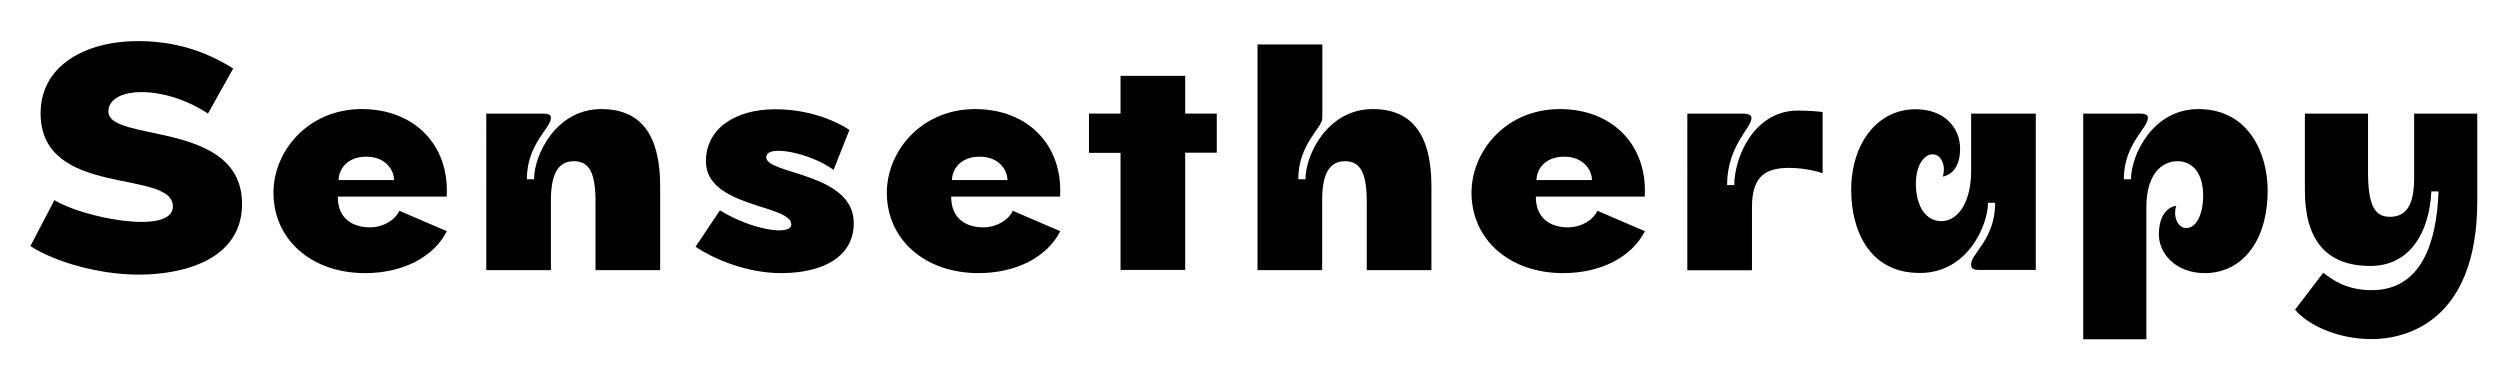
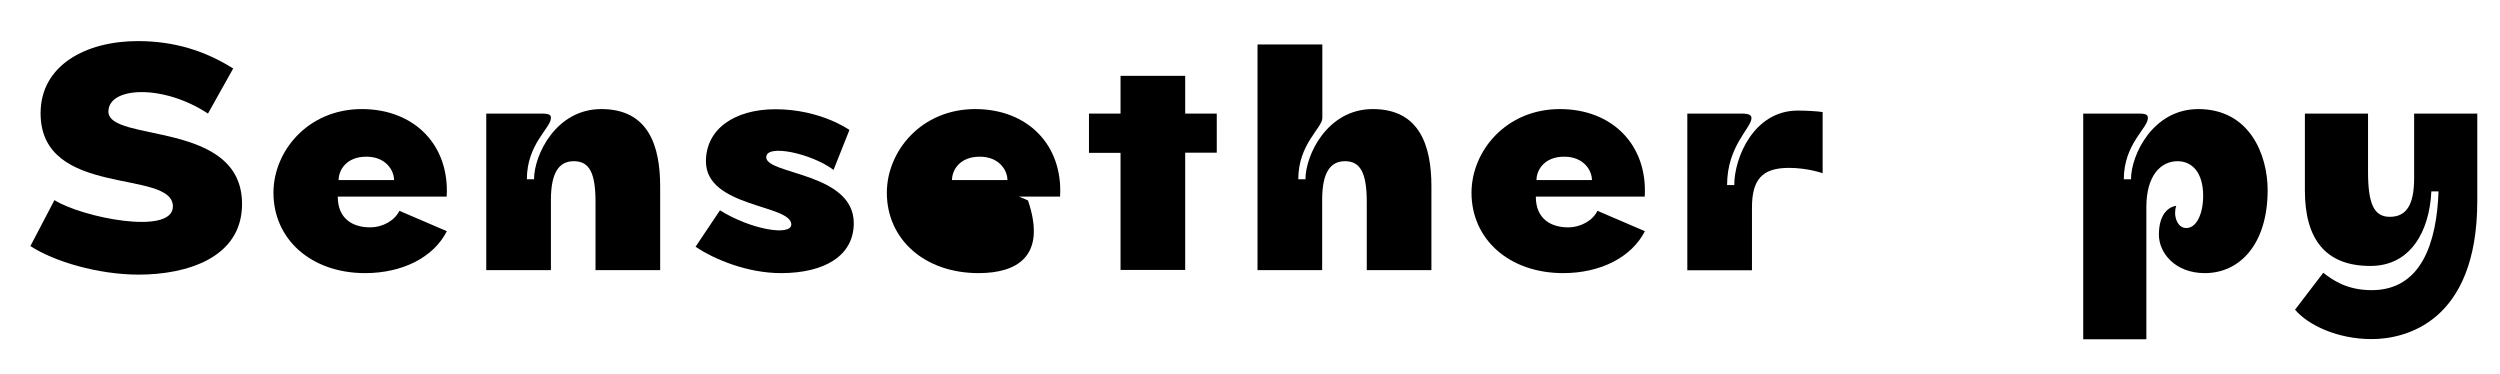
<svg xmlns="http://www.w3.org/2000/svg" version="1.1" id="TEXT" x="0px" y="0px" viewBox="0 0 149.66 22.37" style="enable-background:new 0 0 149.66 22.37;" xml:space="preserve">
  <g>
    <path d="M14.49,12.21c0,3.24-3.33,4.23-6.19,4.23c-2.43,0-5.08-0.79-6.48-1.71l1.44-2.75c1.62,1.03,7.09,2.14,7.09,0.38   c0-2.27-7.92-0.47-7.92-5.58c0-2.88,2.72-4.32,5.82-4.32c2.18,0,4.02,0.58,5.71,1.64l-1.51,2.7C9.8,5.04,6.49,5.17,6.49,6.68   C6.49,8.55,14.49,7.17,14.49,12.21z" />
    <path d="M21.86,16.35c-3.24,0-5.49-2.03-5.49-4.81c0-2.5,2.07-5.01,5.29-5.01c3.13,0,5.26,2.14,5.08,5.24h-6.52   c0,1.33,0.9,1.84,1.93,1.84c0.77,0,1.48-0.41,1.76-0.99l2.84,1.22C25.97,15.39,24.11,16.35,21.86,16.35z M23.59,10.78   c0-0.58-0.49-1.4-1.66-1.4c-1.22,0-1.66,0.83-1.66,1.4H23.59z" />
    <path d="M39.52,11.16v5.01h-3.87V12.1c0-1.71-0.34-2.45-1.3-2.45c-0.88,0-1.37,0.67-1.37,2.32v4.2h-3.87V6.8h3.37   c0.47,0,0.5,0.13,0.5,0.27c0,0.59-1.44,1.55-1.44,3.66h0.43c0-1.44,1.3-4.2,4.03-4.2C38.82,6.53,39.52,8.73,39.52,11.16z" />
    <path d="M51.11,13.36c0,1.94-1.73,2.99-4.36,2.99c-1.98,0-3.98-0.81-5.11-1.58l1.46-2.18c1.87,1.17,4.27,1.55,4.27,0.85   c0-1.21-5.11-1.01-5.11-3.78c0-1.95,1.73-3.12,4.16-3.12c2.7,0,4.43,1.24,4.43,1.24l-0.95,2.39c-1.33-0.99-4.03-1.57-4.03-0.76   C45.86,10.46,51.11,10.32,51.11,13.36z" />
-     <path d="M58.58,16.35c-3.24,0-5.49-2.03-5.49-4.81c0-2.5,2.07-5.01,5.29-5.01c3.13,0,5.26,2.14,5.08,5.24h-6.52   c0,1.33,0.9,1.84,1.93,1.84c0.77,0,1.48-0.41,1.76-0.99l2.84,1.22C62.69,15.39,60.83,16.35,58.58,16.35z M60.31,10.78   c0-0.58-0.49-1.4-1.66-1.4c-1.22,0-1.66,0.83-1.66,1.4H60.31z" />
+     <path d="M58.58,16.35c-3.24,0-5.49-2.03-5.49-4.81c0-2.5,2.07-5.01,5.29-5.01c3.13,0,5.26,2.14,5.08,5.24h-6.52   c0.77,0,1.48-0.41,1.76-0.99l2.84,1.22C62.69,15.39,60.83,16.35,58.58,16.35z M60.31,10.78   c0-0.58-0.49-1.4-1.66-1.4c-1.22,0-1.66,0.83-1.66,1.4H60.31z" />
    <path d="M67.08,9.15h-1.89V6.8h1.89V4.54h3.87V6.8h1.89v2.34h-1.89v7.02h-3.87V9.15z" />
    <path d="M79.16,2.66v4.41c0,0.59-1.44,1.55-1.44,3.66h0.43c0-1.44,1.3-4.2,4.03-4.2c2.81,0,3.51,2.2,3.51,4.63v5.01h-3.87V12.1   c0-1.71-0.36-2.45-1.3-2.45c-0.88,0-1.37,0.67-1.37,2.32v4.2h-3.87V2.66H79.16z" />
    <path d="M93.58,16.35c-3.24,0-5.49-2.03-5.49-4.81c0-2.5,2.07-5.01,5.29-5.01c3.13,0,5.26,2.14,5.08,5.24h-6.52   c0,1.33,0.9,1.84,1.93,1.84c0.77,0,1.48-0.41,1.76-0.99l2.84,1.22C97.68,15.39,95.83,16.35,93.58,16.35z M95.3,10.78   c0-0.58-0.49-1.4-1.66-1.4c-1.22,0-1.66,0.83-1.66,1.4H95.3z" />
    <path d="M107.09,10.05c-1.62,0-2.21,0.72-2.21,2.38v3.75h-3.87V6.8h3.28c0.47,0,0.56,0.13,0.56,0.27c0,0.59-1.46,1.66-1.46,4.01   h0.43c0-1.67,1.19-4.46,3.8-4.46c0.52,0,1.21,0.04,1.49,0.09v3.66C109.11,10.37,108.23,10.05,107.09,10.05z" />
-     <path d="M110.82,11.38c0-2.81,1.58-4.84,3.85-4.84c1.78,0,2.67,1.15,2.67,2.36c0,1.1-0.52,1.58-1.04,1.67   c0.05-0.14,0.07-0.29,0.07-0.43c0-0.38-0.2-0.9-0.67-0.9c-0.63,0-1.01,0.86-1.01,1.73c0,1.4,0.61,2.27,1.53,2.27   c0.97,0,1.78-1.1,1.78-3.01V6.8h3.87v9.36h-3.35c-0.49,0-0.52-0.13-0.52-0.36c0-0.61,1.44-1.5,1.44-3.66h-0.43   c0,1.3-1.19,4.2-4.07,4.2C111.83,16.35,110.82,13.68,110.82,11.38z" />
    <path d="M135.75,11.38c0,3.24-1.67,4.97-3.76,4.97c-1.78,0-2.75-1.21-2.75-2.3c0-1.19,0.54-1.66,1.04-1.73   c-0.05,0.14-0.07,0.29-0.07,0.43c0,0.38,0.2,0.9,0.67,0.9c0.63,0,1.01-0.88,1.01-1.93c0-1.4-0.67-2.07-1.53-2.07   c-1.01,0-1.87,0.86-1.87,2.74v7.92h-3.78V6.8h3.37c0.47,0,0.5,0.13,0.5,0.27c0,0.61-1.44,1.55-1.44,3.66h0.43   c0-1.44,1.3-4.2,4.03-4.2C134.69,6.53,135.75,9.29,135.75,11.38z" />
    <path d="M137.98,11.41V6.8h3.78v3.48c0,1.89,0.34,2.7,1.3,2.7c0.97,0,1.46-0.67,1.46-2.32V6.8h3.8l-0.04,0.07h0.02v5.15   c0,7.33-4.38,8.28-6.32,8.28c-2.04,0-3.8-0.83-4.59-1.76l1.69-2.21c0.56,0.43,1.4,1.04,2.9,1.04c2.97,0,3.89-2.83,4-5.91h-0.43   c-0.11,2.38-1.24,4.46-3.64,4.46C139.19,15.93,137.98,14.28,137.98,11.41z" />
  </g>
</svg>